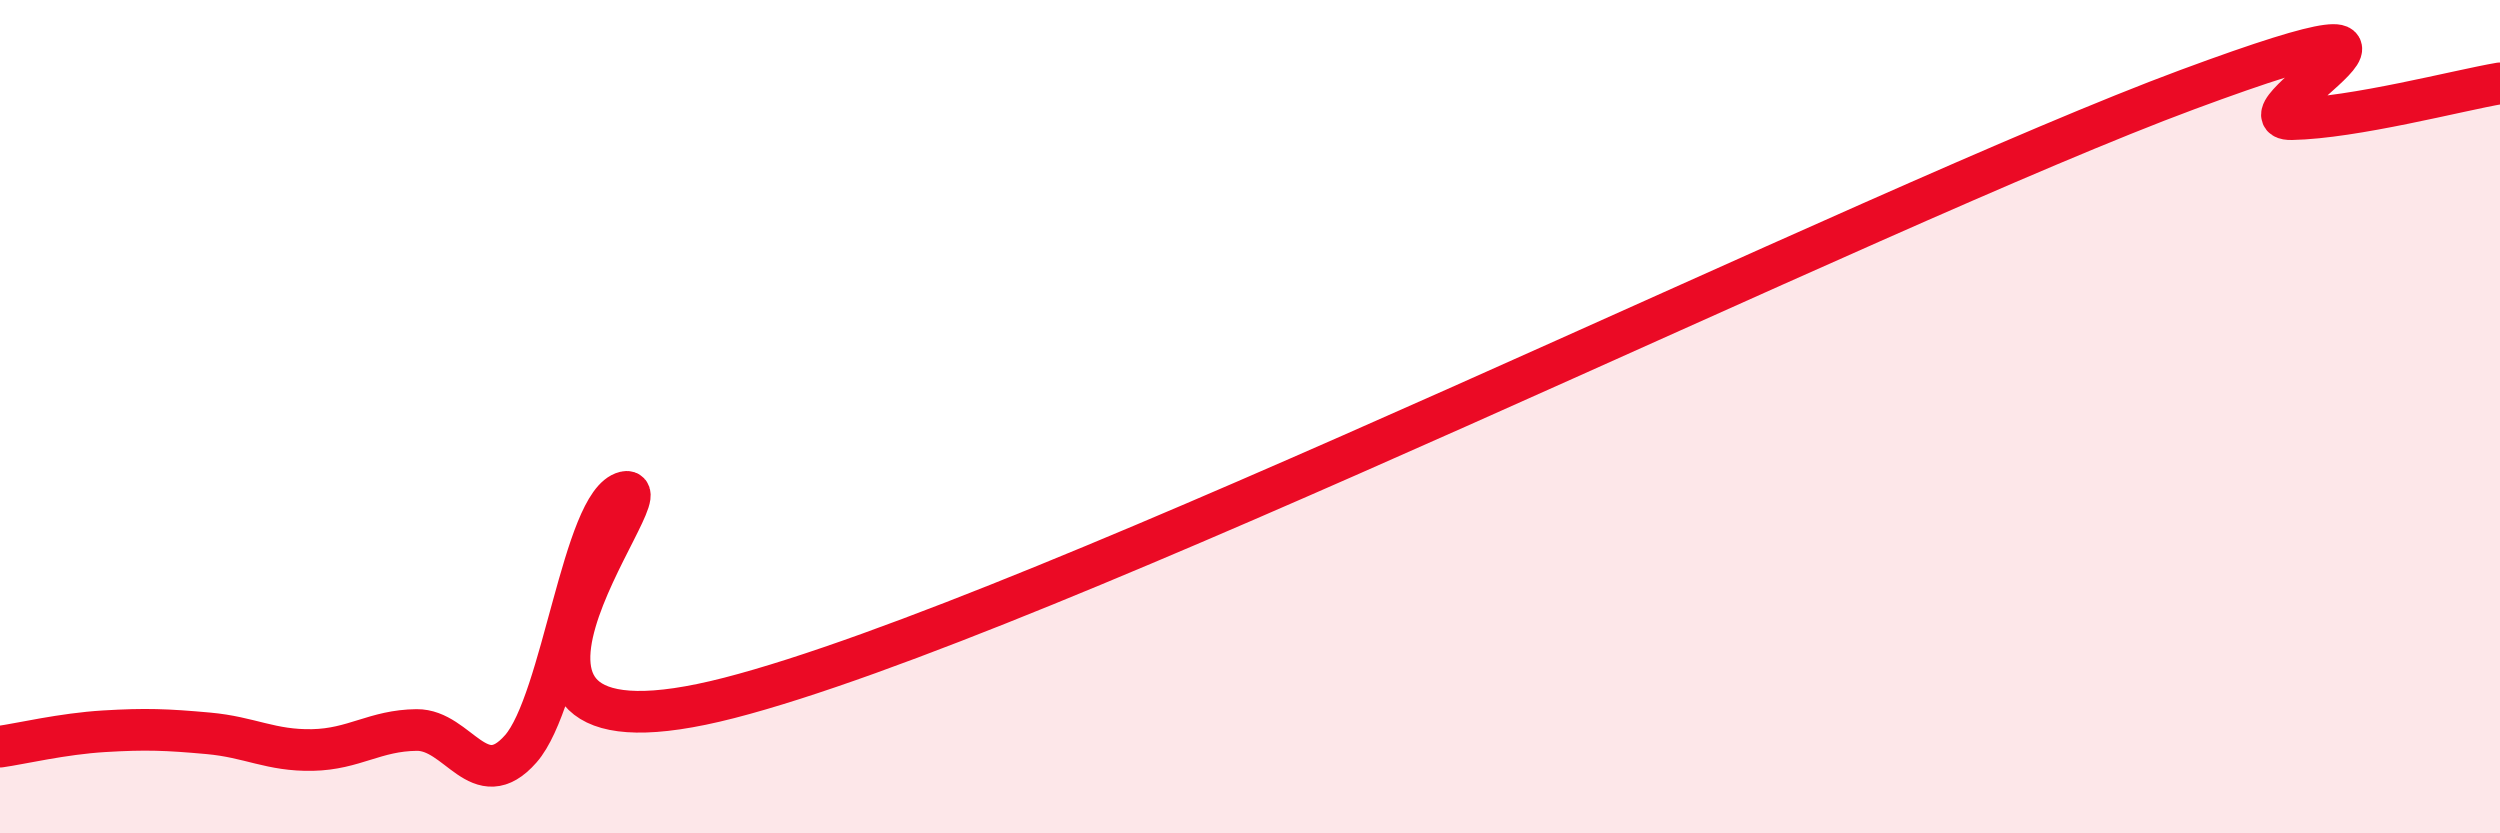
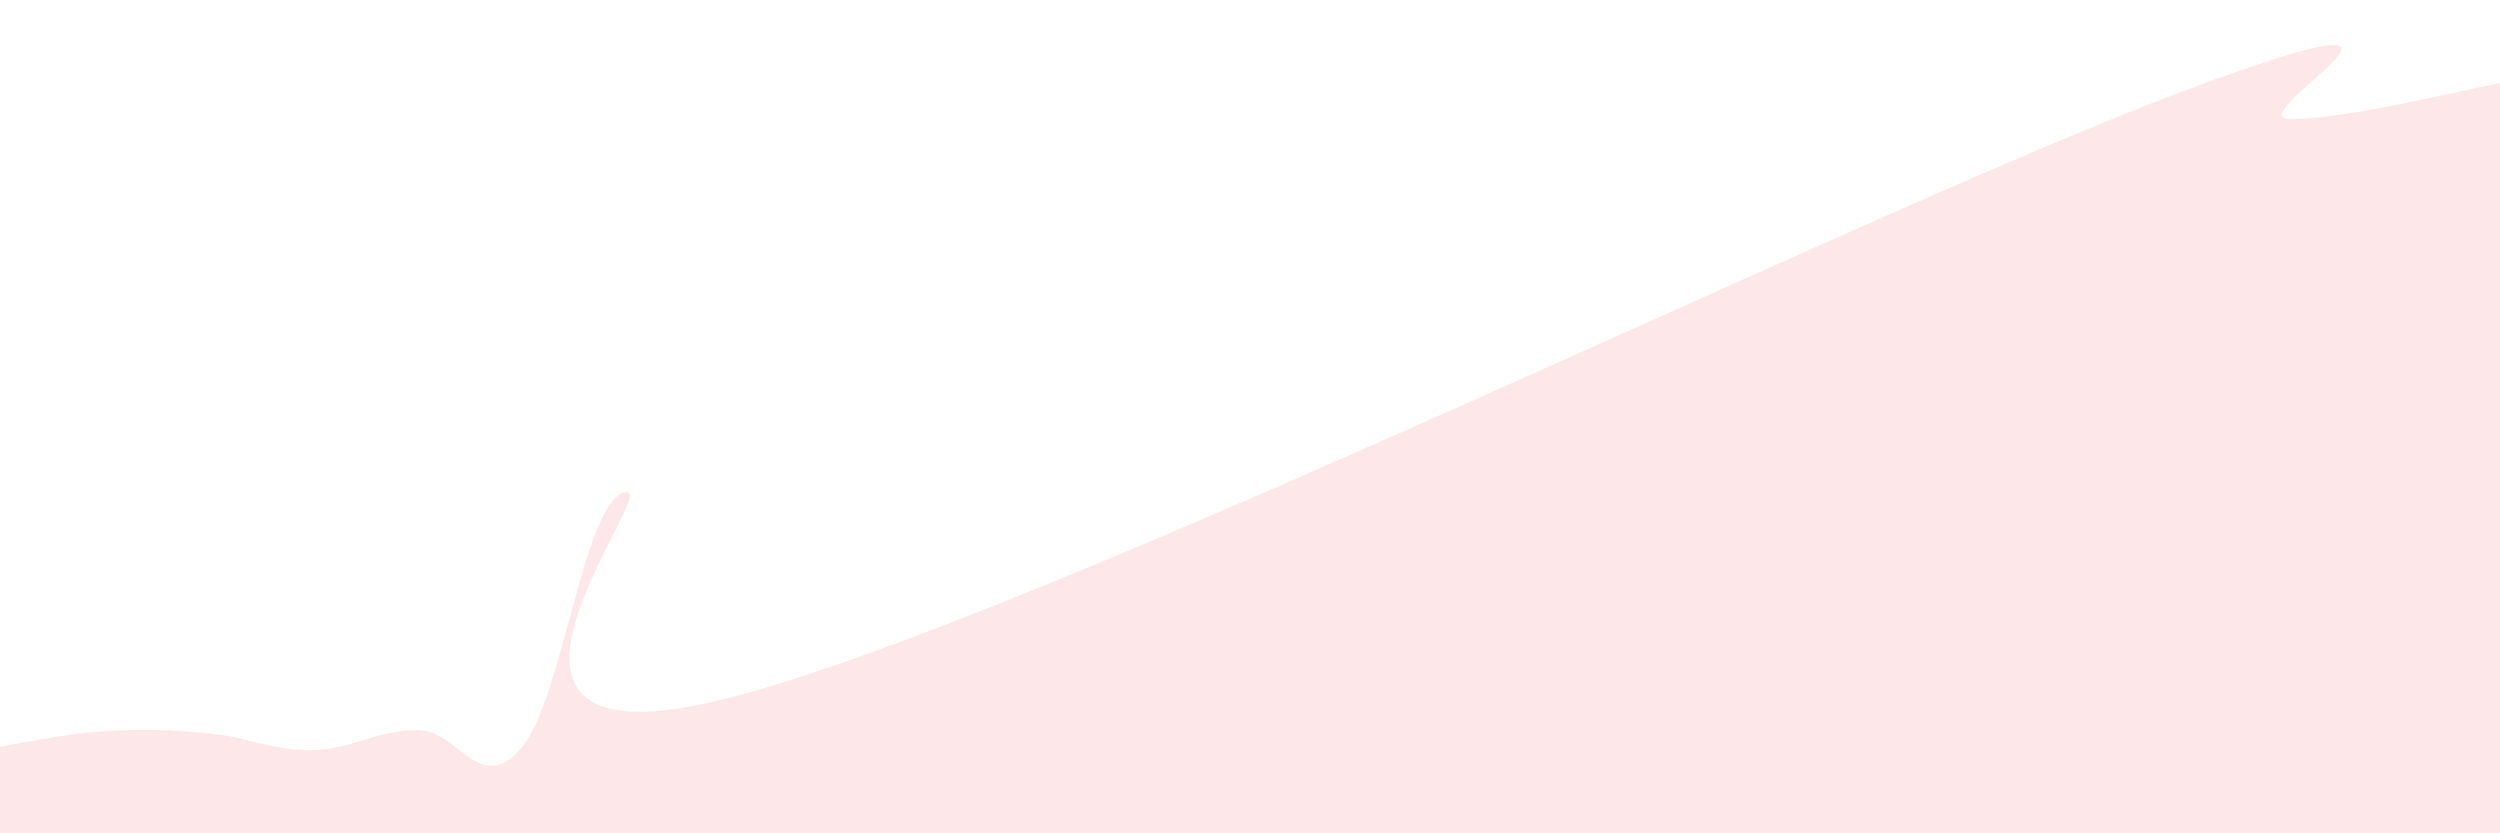
<svg xmlns="http://www.w3.org/2000/svg" width="60" height="20" viewBox="0 0 60 20">
  <path d="M 0,17.92 C 0.5,17.85 1.5,17.61 2.5,17.55 C 3.5,17.49 4,17.51 5,17.6 C 6,17.69 6.5,18.02 7.5,18 C 8.5,17.98 9,17.53 10,17.52 C 11,17.51 11.5,19.11 12.5,17.97 C 13.5,16.83 14,12.05 15,11.81 C 16,11.57 10,18.68 17.5,16.75 C 25,14.82 45,4.93 52.5,2.15 C 60,-0.63 53.5,2.89 55,2.86 C 56.5,2.83 59,2.17 60,2L60 20L0 20Z" fill="#EB0A25" opacity="0.1" stroke-linecap="round" stroke-linejoin="round" />
-   <path d="M 0,17.92 C 0.5,17.85 1.5,17.61 2.5,17.55 C 3.5,17.49 4,17.51 5,17.6 C 6,17.69 6.5,18.02 7.5,18 C 8.5,17.98 9,17.53 10,17.52 C 11,17.51 11.5,19.11 12.5,17.97 C 13.5,16.83 14,12.05 15,11.81 C 16,11.57 10,18.68 17.5,16.75 C 25,14.82 45,4.93 52.5,2.15 C 60,-0.63 53.5,2.89 55,2.86 C 56.5,2.83 59,2.17 60,2" stroke="#EB0A25" stroke-width="1" fill="none" stroke-linecap="round" stroke-linejoin="round" />
</svg>